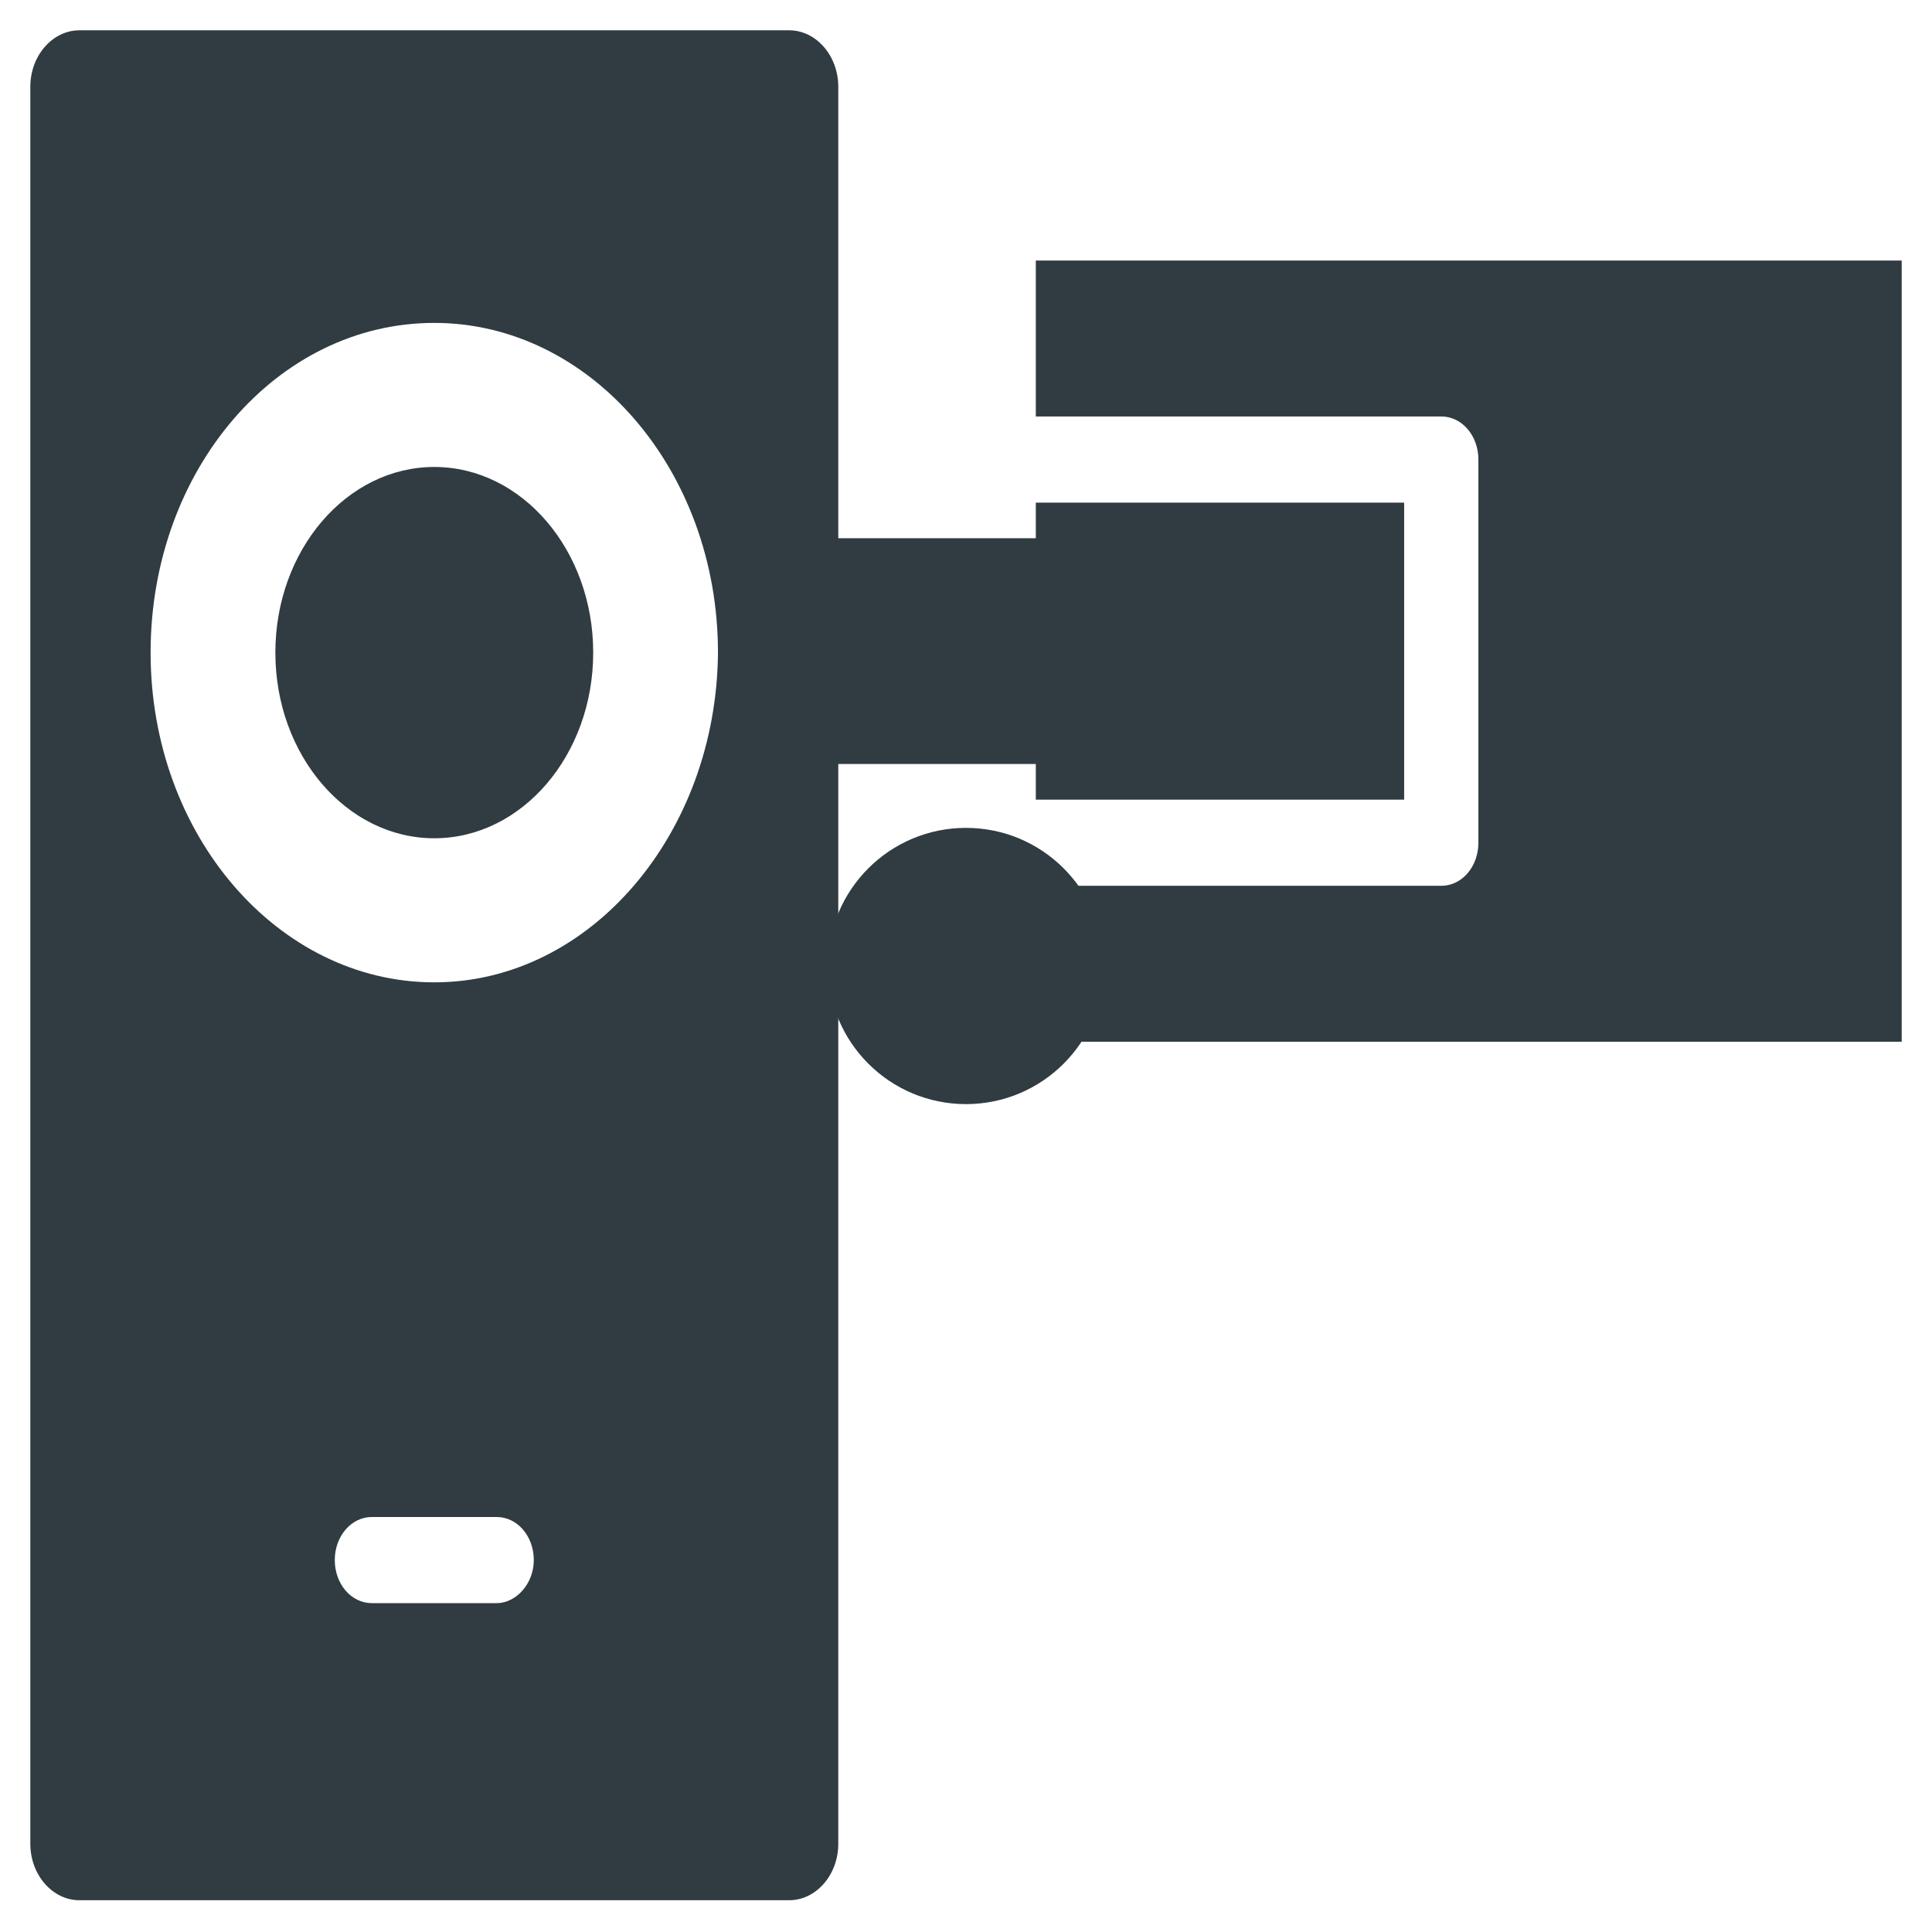
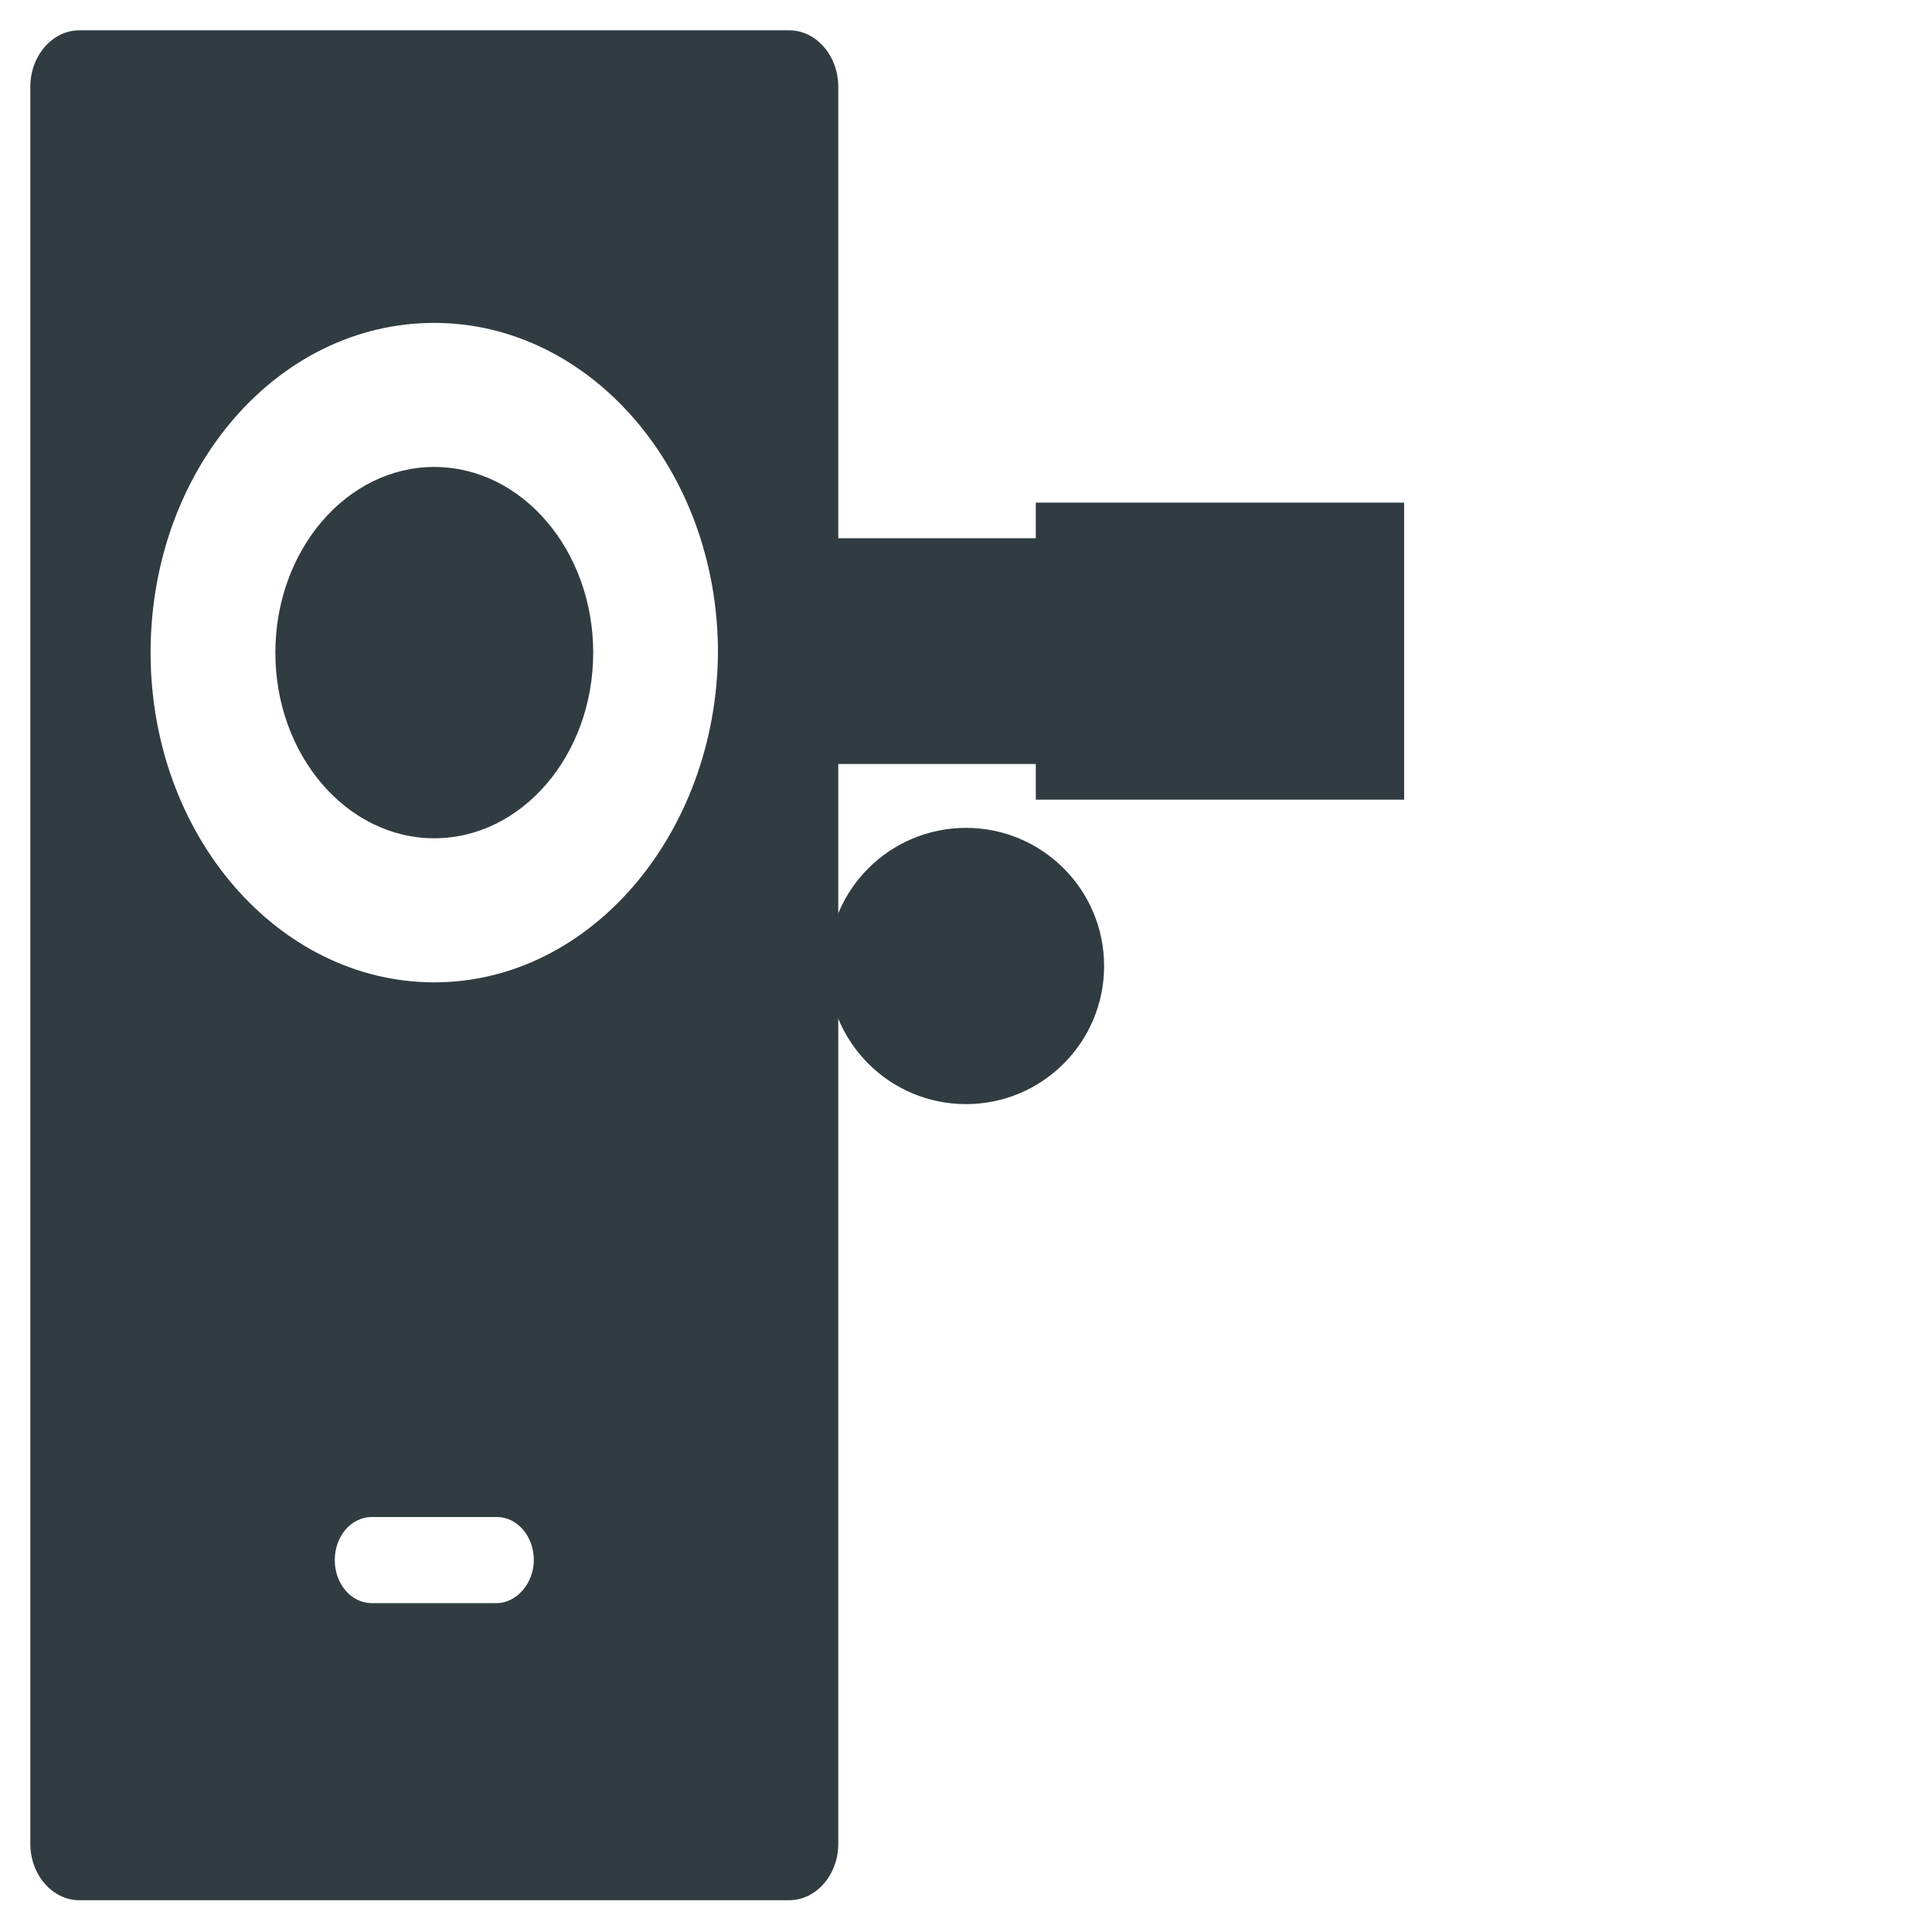
<svg xmlns="http://www.w3.org/2000/svg" width="800px" height="800px" version="1.1" viewBox="144 144 512 512">
  <g fill="#303c42">
    <path d="m418.5 346.47v9.445h97.613v-78.719h-97.613v9.445h-52.348v-119.65c0-8.266-5.902-14.957-12.988-14.957h-188.14c-7.086 0-12.988 6.691-12.988 14.957v465.63c0 8.266 5.902 14.957 12.988 14.957h188.14c7.086 0 12.988-6.691 12.988-14.957v-286.15zm-159.41-78.719c-23.223 0-42.117 22.043-42.117 49.199 0 27.16 18.895 49.199 42.117 49.199s42.117-22.043 42.117-49.199c-0.004-27.16-18.895-49.199-42.117-49.199zm16.531 301.1h-33.062c-5.512 0-9.84-5.117-9.84-11.414s4.328-11.414 9.84-11.414h33.062c5.512 0 9.84 5.117 9.84 11.414 0 6.301-4.723 11.414-9.84 11.414zm-16.531-164.52c-41.328 0-75.18-38.965-75.18-87.379 0-48.414 33.457-87.379 75.18-87.379 41.328 0 75.18 38.965 75.18 87.379-0.395 48.02-33.852 87.379-75.18 87.379z" />
-     <path d="m418.5 213.04v41.328h107.45c5.512 0 9.84 5.117 9.84 11.414v101.55c0 6.297-4.328 11.414-9.84 11.414l-107.45-0.004v41.328h229.47v-207.03z" />
    <path d="m436.6 400c0 20.215-16.387 36.602-36.602 36.602-20.219 0-36.605-16.387-36.605-36.602 0-20.219 16.387-36.605 36.605-36.605 20.215 0 36.602 16.387 36.602 36.605" />
  </g>
</svg>